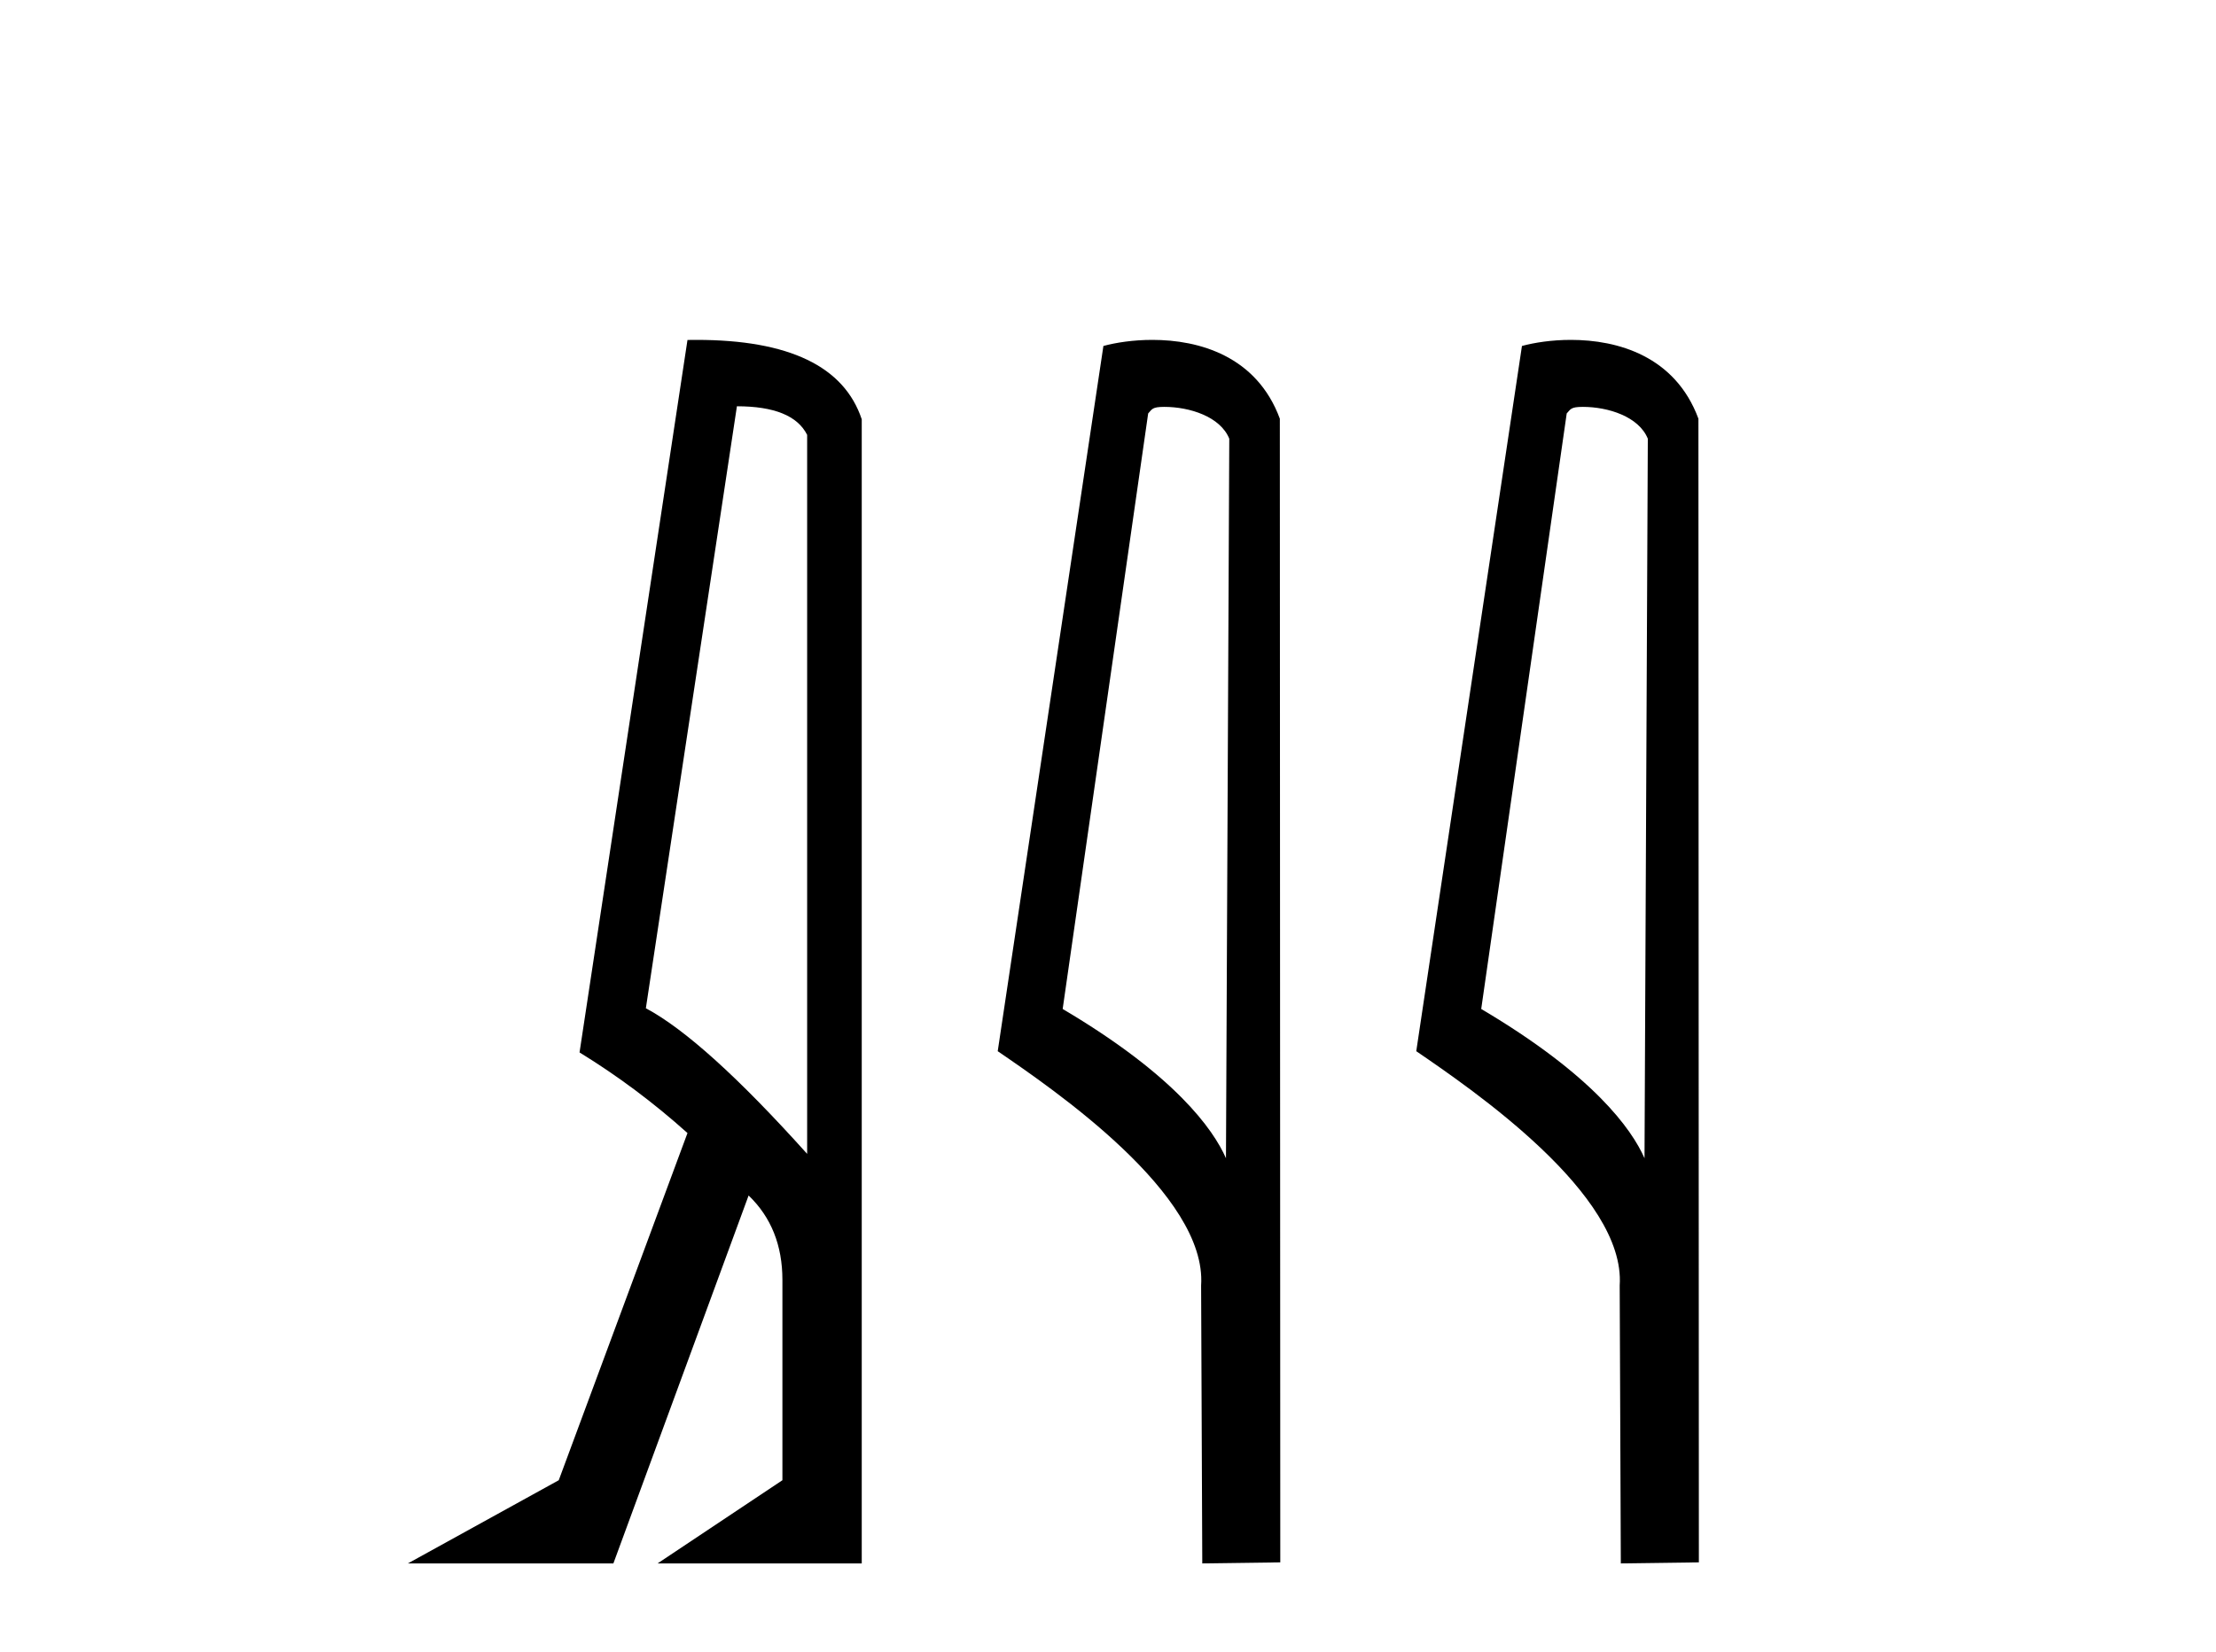
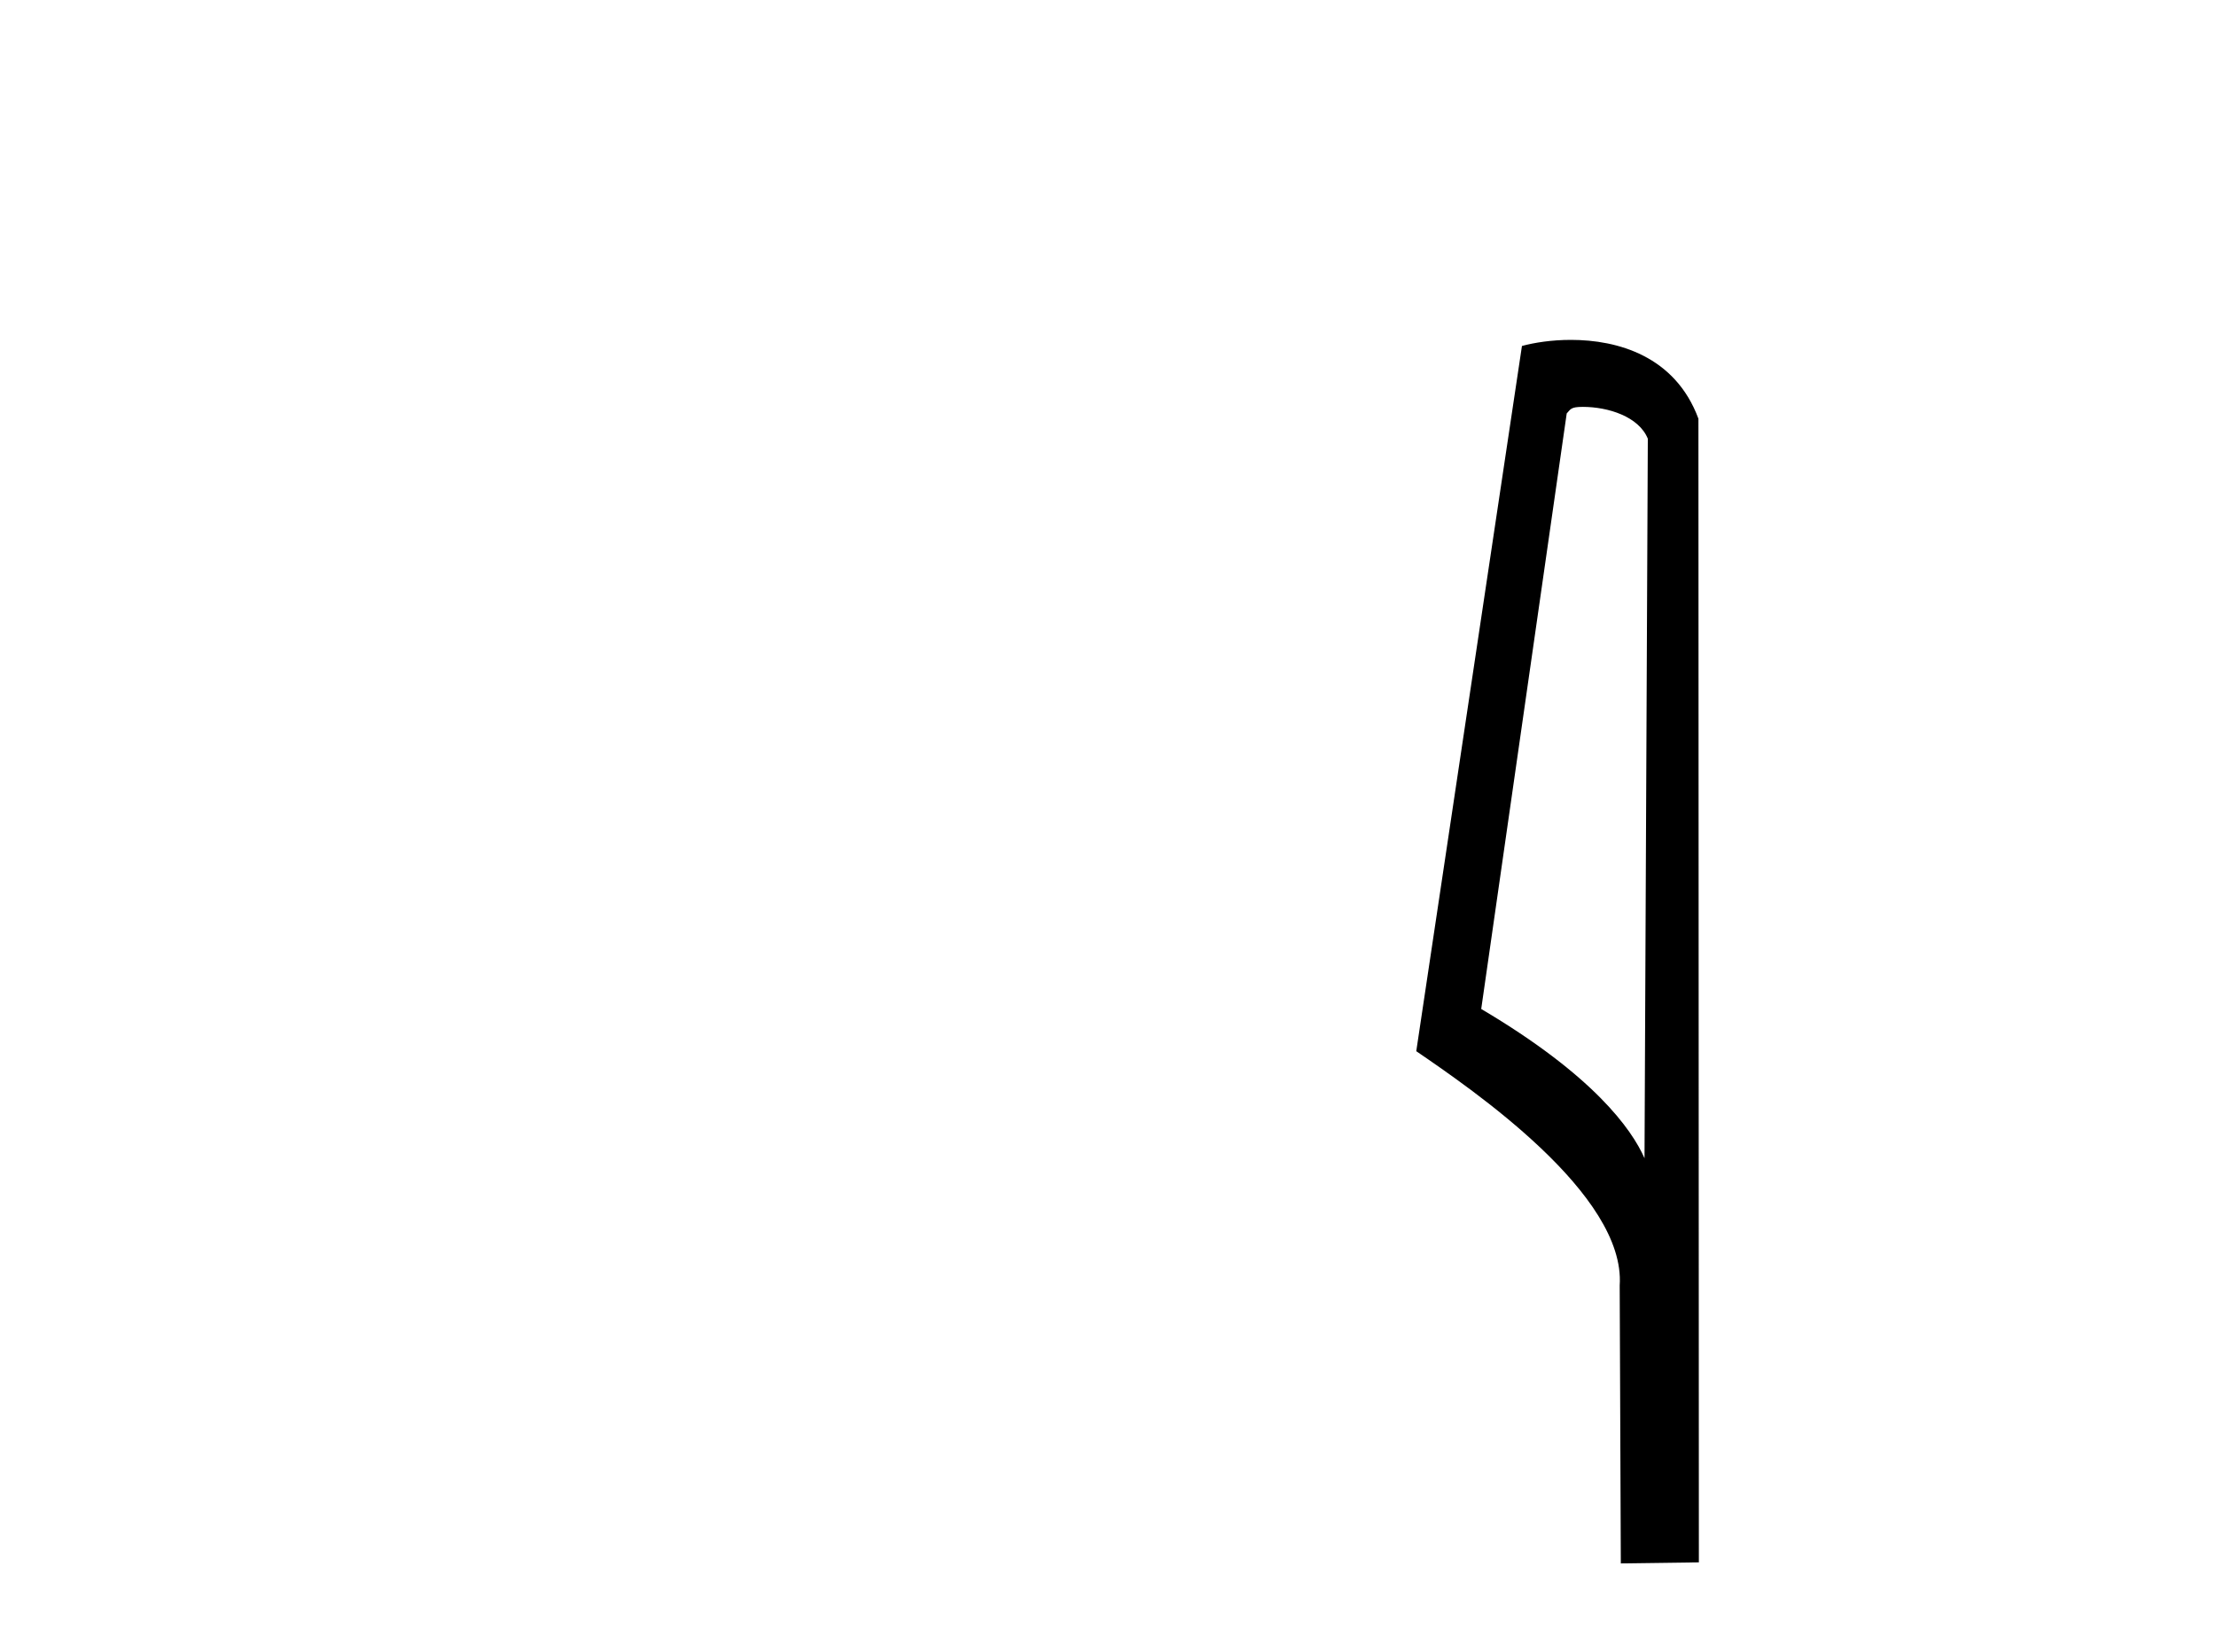
<svg xmlns="http://www.w3.org/2000/svg" width="55.0" height="41.0">
-   <path d="M 18.29 10.085 Q 19.677 10.085 20.033 10.795 L 20.033 28.643 Q 17.483 25.803 16.03 25.028 L 18.29 10.085 ZM 17.285 8.437 Q 17.175 8.437 17.063 8.439 L 14.384 26.125 Q 15.805 26.997 17.063 28.126 L 13.868 36.744 L 10.124 38.809 L 15.224 38.809 L 18.58 29.676 Q 19.419 30.482 19.419 31.773 L 19.419 36.744 L 16.321 38.809 L 21.388 38.809 L 21.388 10.408 Q 20.731 8.437 17.285 8.437 Z" style="fill:#000000;stroke:none" />
-   <path d="M 28.898 10.1 C 29.522 10.1 30.287 10.34 30.51 10.89 L 30.428 28.751 L 30.428 28.751 C 30.111 28.034 29.17 26.699 26.375 25.046 L 28.497 10.263 C 28.596 10.157 28.594 10.1 28.898 10.1 ZM 30.428 28.751 L 30.428 28.751 C 30.428 28.751 30.428 28.751 30.428 28.751 L 30.428 28.751 L 30.428 28.751 ZM 28.601 8.437 C 28.123 8.437 27.691 8.505 27.386 8.588 L 24.763 26.094 C 26.15 27.044 29.963 29.648 29.811 31.91 L 29.84 38.809 L 31.776 38.783 L 31.765 10.393 C 31.19 8.837 29.759 8.437 28.601 8.437 Z" style="fill:#000000;stroke:none" />
  <path d="M 39.286 10.1 C 39.911 10.1 40.675 10.34 40.898 10.89 L 40.816 28.751 L 40.816 28.751 C 40.499 28.034 39.558 26.699 36.763 25.046 L 38.885 10.263 C 38.985 10.157 38.982 10.1 39.286 10.1 ZM 40.816 28.751 L 40.816 28.751 C 40.816 28.751 40.816 28.751 40.816 28.751 L 40.816 28.751 L 40.816 28.751 ZM 38.989 8.437 C 38.511 8.437 38.08 8.505 37.774 8.588 L 35.151 26.094 C 36.539 27.044 40.352 29.648 40.2 31.91 L 40.228 38.809 L 42.165 38.783 L 42.154 10.393 C 41.578 8.837 40.147 8.437 38.989 8.437 Z" style="fill:#000000;stroke:none" />
</svg>